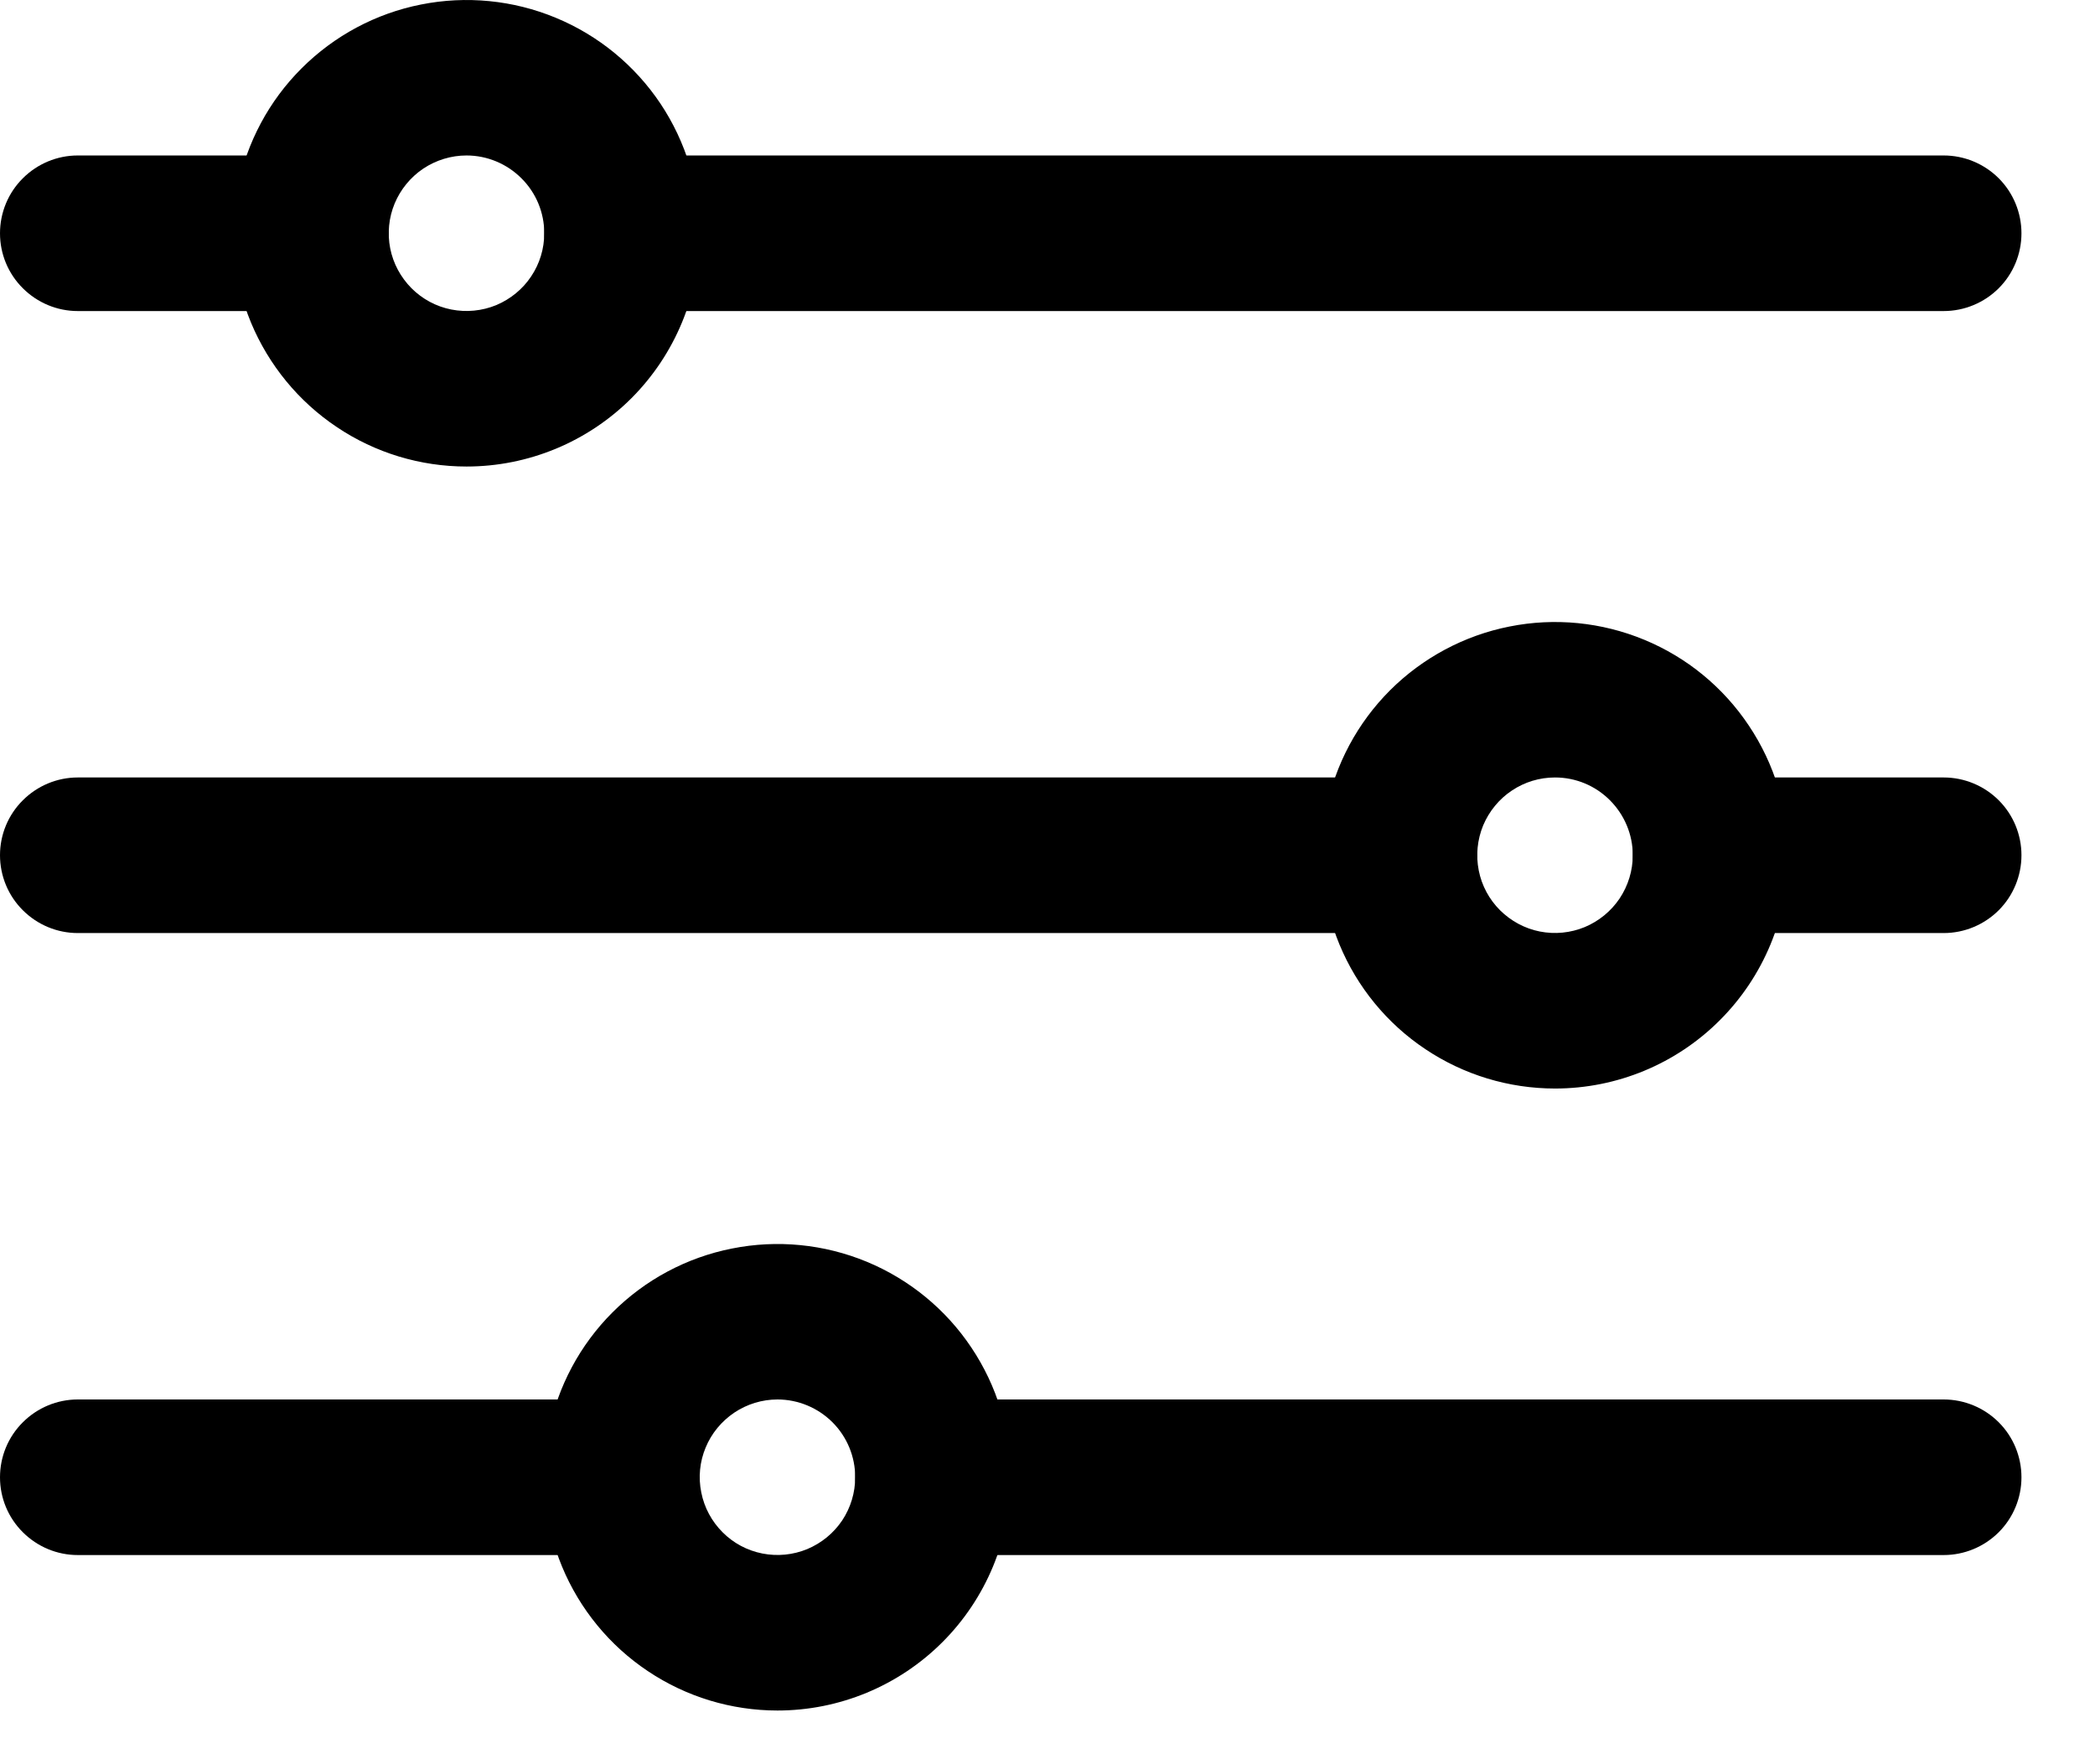
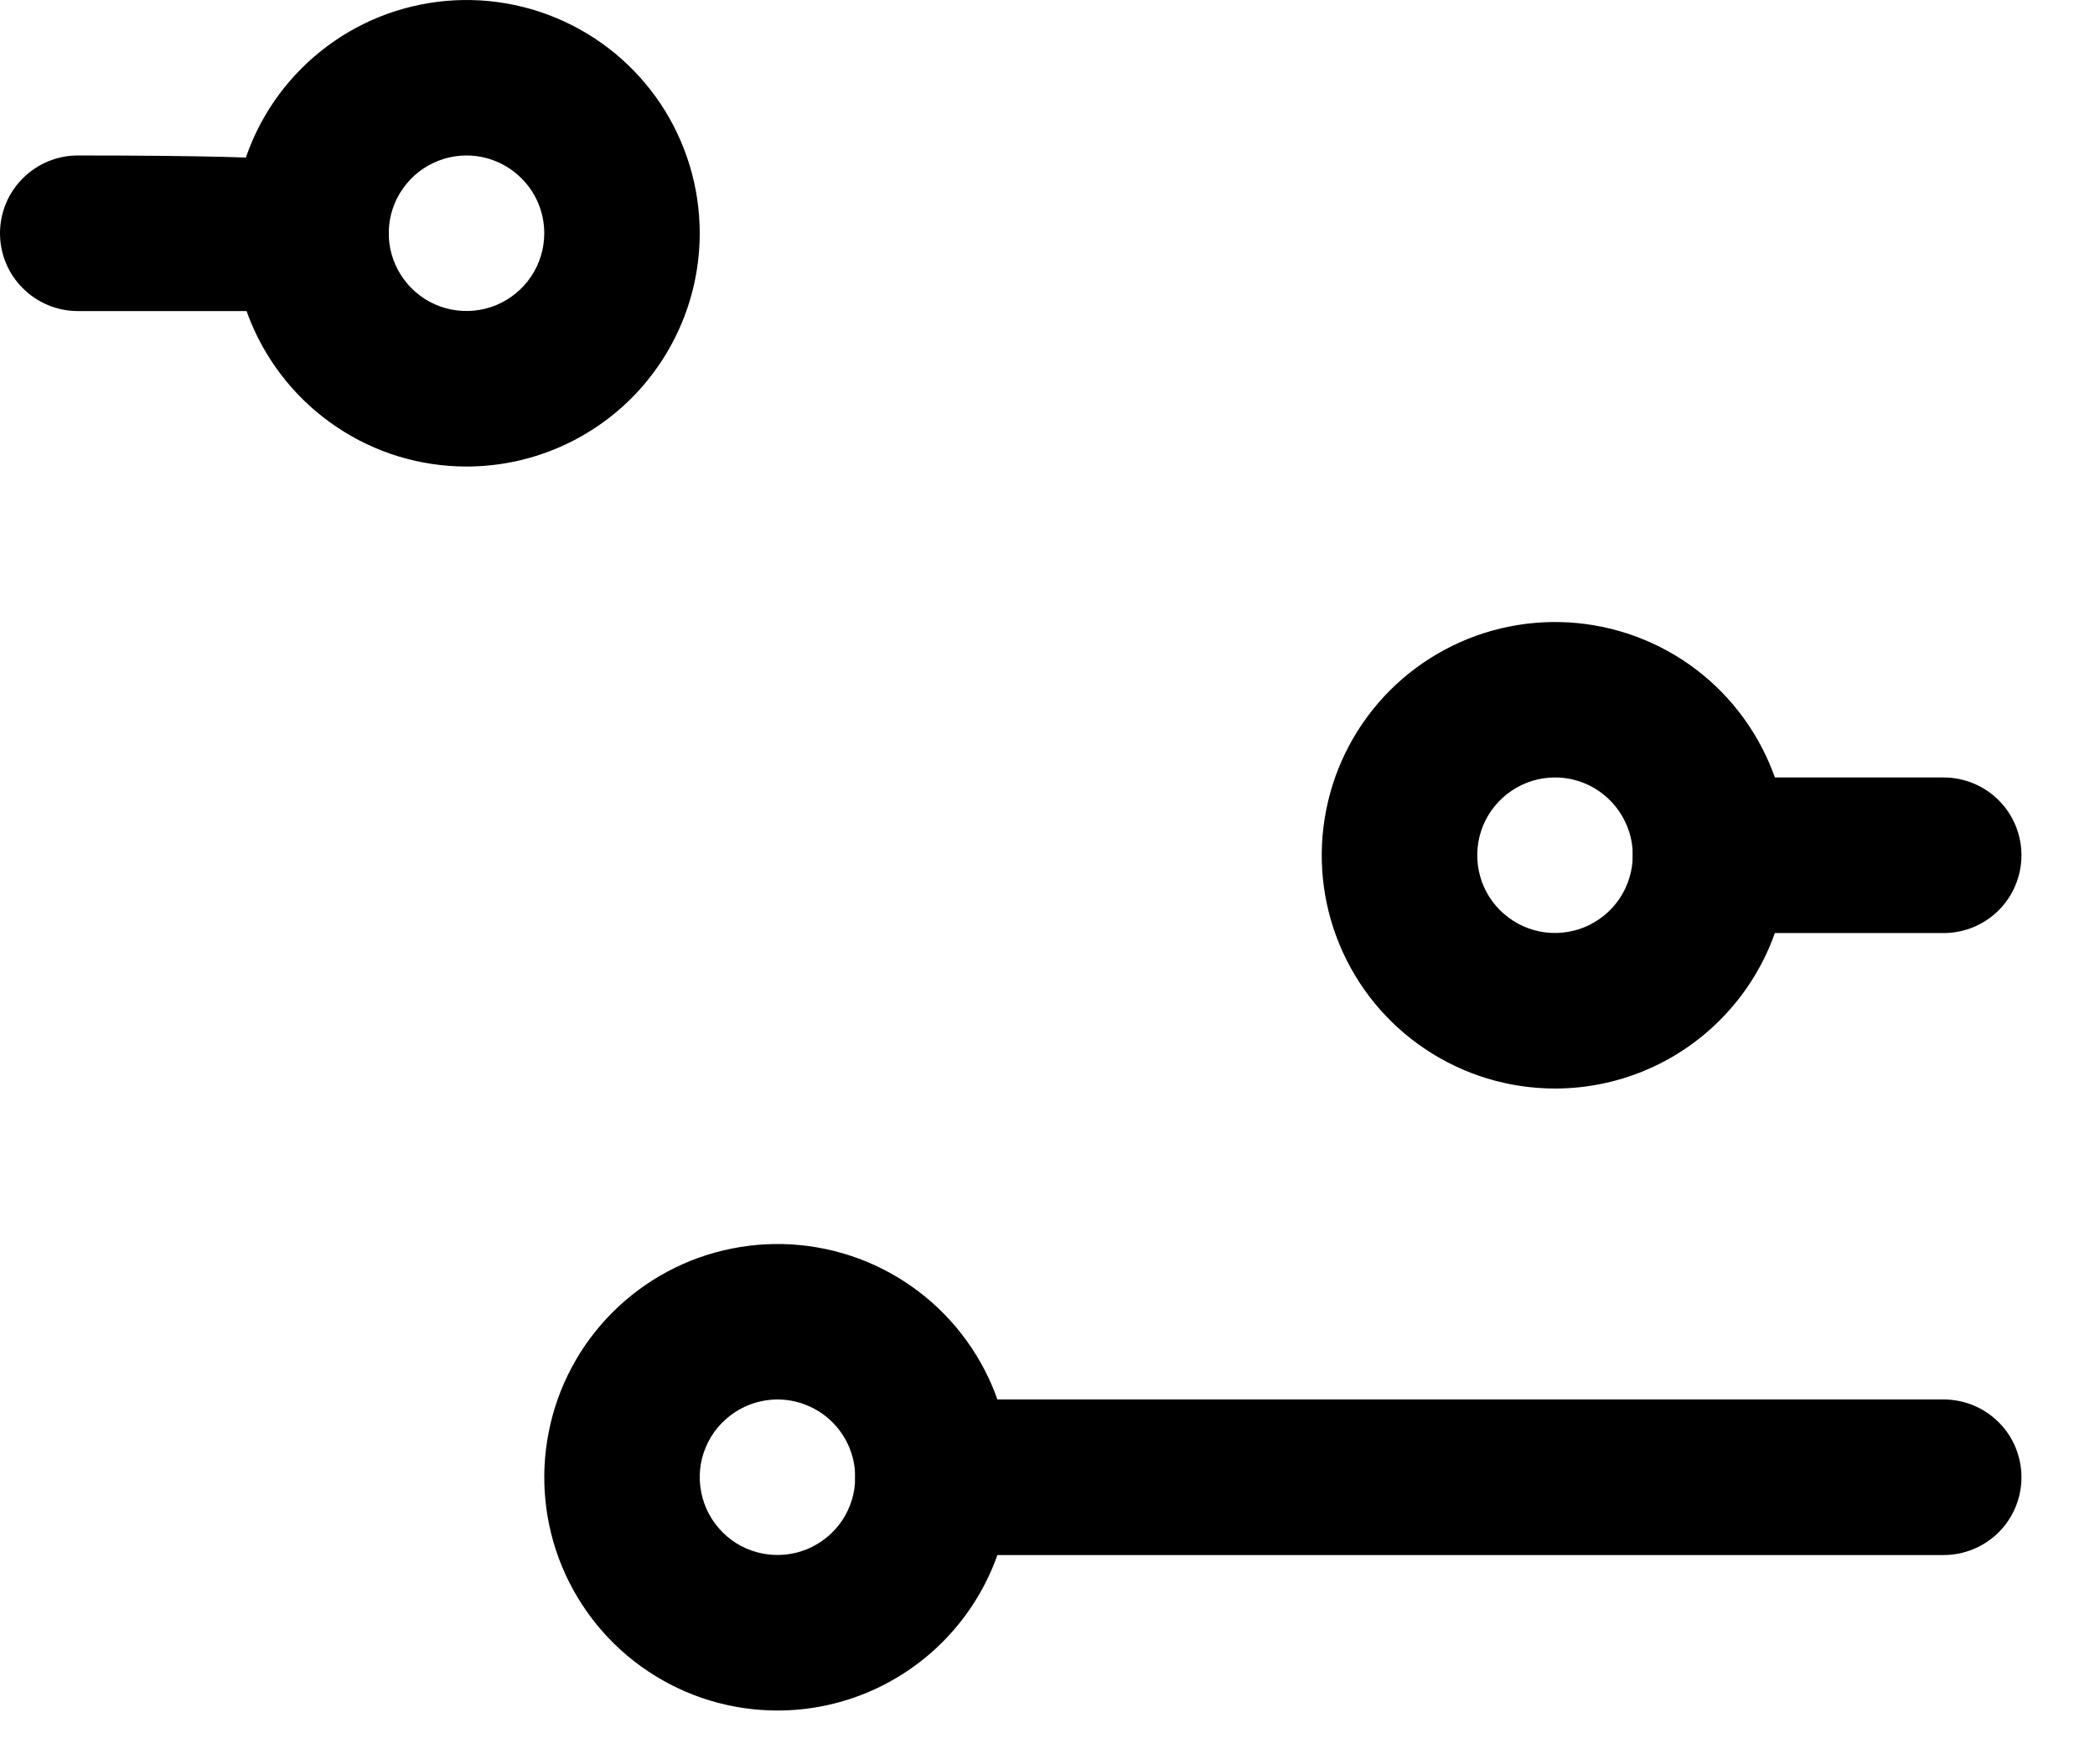
<svg xmlns="http://www.w3.org/2000/svg" width="19" height="16" viewBox="0 0 19 16" fill="none">
-   <path d="M17.628 2.821H5.641C5.454 2.821 5.275 2.746 5.142 2.614C5.01 2.482 4.936 2.303 4.936 2.116C4.936 1.929 5.01 1.749 5.142 1.617C5.275 1.485 5.454 1.41 5.641 1.41H17.628C17.815 1.41 17.995 1.485 18.127 1.617C18.259 1.749 18.333 1.929 18.333 2.116C18.333 2.303 18.259 2.482 18.127 2.614C17.995 2.746 17.815 2.821 17.628 2.821Z" fill="black" />
-   <path d="M2.821 2.821H0.705C0.518 2.821 0.339 2.746 0.207 2.614C0.074 2.482 0 2.303 0 2.116C0 1.929 0.074 1.749 0.207 1.617C0.339 1.485 0.518 1.41 0.705 1.41H2.821C3.008 1.41 3.187 1.485 3.319 1.617C3.451 1.749 3.526 1.929 3.526 2.116C3.526 2.303 3.451 2.482 3.319 2.614C3.187 2.746 3.008 2.821 2.821 2.821Z" fill="black" />
-   <path d="M12.692 8.462H0.705C0.518 8.462 0.339 8.387 0.207 8.255C0.074 8.123 0 7.943 0 7.756C0 7.569 0.074 7.39 0.207 7.258C0.339 7.126 0.518 7.051 0.705 7.051H12.692C12.879 7.051 13.059 7.126 13.191 7.258C13.323 7.39 13.397 7.569 13.397 7.756C13.397 7.943 13.323 8.123 13.191 8.255C13.059 8.387 12.879 8.462 12.692 8.462Z" fill="black" />
-   <path d="M5.641 14.103H0.705C0.518 14.103 0.339 14.028 0.207 13.896C0.074 13.764 0 13.585 0 13.398C0 13.21 0.074 13.031 0.207 12.899C0.339 12.767 0.518 12.692 0.705 12.692H5.641C5.828 12.692 6.007 12.767 6.14 12.899C6.272 13.031 6.346 13.21 6.346 13.398C6.346 13.585 6.272 13.764 6.14 13.896C6.007 14.028 5.828 14.103 5.641 14.103Z" fill="black" />
+   <path d="M2.821 2.821H0.705C0.518 2.821 0.339 2.746 0.207 2.614C0.074 2.482 0 2.303 0 2.116C0 1.929 0.074 1.749 0.207 1.617C0.339 1.485 0.518 1.41 0.705 1.41C3.008 1.41 3.187 1.485 3.319 1.617C3.451 1.749 3.526 1.929 3.526 2.116C3.526 2.303 3.451 2.482 3.319 2.614C3.187 2.746 3.008 2.821 2.821 2.821Z" fill="black" />
  <path d="M4.231 4.231C3.812 4.231 3.403 4.107 3.056 3.874C2.708 3.642 2.437 3.311 2.276 2.925C2.116 2.538 2.074 2.113 2.156 1.703C2.238 1.292 2.439 0.915 2.735 0.62C3.031 0.324 3.408 0.122 3.818 0.041C4.228 -0.041 4.654 0.001 5.04 0.161C5.427 0.321 5.757 0.592 5.99 0.94C6.222 1.288 6.346 1.697 6.346 2.115C6.346 2.676 6.123 3.214 5.727 3.611C5.33 4.008 4.792 4.231 4.231 4.231ZM4.231 1.41C4.091 1.41 3.955 1.452 3.839 1.529C3.723 1.607 3.633 1.717 3.579 1.846C3.526 1.974 3.512 2.116 3.539 2.253C3.566 2.39 3.634 2.515 3.732 2.614C3.831 2.713 3.956 2.78 4.093 2.807C4.23 2.834 4.372 2.82 4.501 2.767C4.629 2.713 4.74 2.623 4.817 2.507C4.895 2.391 4.936 2.255 4.936 2.115C4.936 1.928 4.862 1.749 4.729 1.617C4.597 1.485 4.418 1.41 4.231 1.41Z" fill="black" />
  <path d="M14.103 9.872C13.684 9.872 13.275 9.748 12.927 9.515C12.579 9.283 12.308 8.952 12.148 8.566C11.988 8.179 11.946 7.754 12.028 7.344C12.109 6.933 12.311 6.556 12.607 6.26C12.903 5.965 13.28 5.763 13.69 5.682C14.1 5.6 14.525 5.642 14.912 5.802C15.299 5.962 15.629 6.233 15.861 6.581C16.094 6.929 16.218 7.338 16.218 7.756C16.218 8.317 15.995 8.855 15.598 9.252C15.202 9.649 14.664 9.872 14.103 9.872ZM14.103 7.051C13.963 7.051 13.827 7.092 13.711 7.17C13.595 7.247 13.505 7.358 13.451 7.486C13.398 7.615 13.384 7.757 13.411 7.894C13.438 8.031 13.505 8.156 13.604 8.255C13.703 8.353 13.828 8.421 13.965 8.448C14.102 8.475 14.243 8.461 14.372 8.408C14.501 8.354 14.611 8.264 14.689 8.148C14.766 8.032 14.808 7.896 14.808 7.756C14.808 7.569 14.733 7.39 14.601 7.258C14.469 7.125 14.29 7.051 14.103 7.051Z" fill="black" />
  <path d="M7.051 15.513C6.633 15.513 6.224 15.389 5.876 15.156C5.528 14.924 5.257 14.593 5.097 14.207C4.937 13.82 4.895 13.395 4.977 12.985C5.058 12.574 5.26 12.197 5.555 11.902C5.851 11.606 6.228 11.404 6.639 11.323C7.049 11.241 7.474 11.283 7.861 11.443C8.247 11.603 8.578 11.874 8.81 12.222C9.043 12.57 9.167 12.979 9.167 13.397C9.167 13.958 8.944 14.496 8.547 14.893C8.15 15.29 7.612 15.513 7.051 15.513ZM7.051 12.692C6.912 12.692 6.775 12.734 6.66 12.811C6.544 12.889 6.453 12.999 6.4 13.127C6.346 13.256 6.332 13.398 6.36 13.535C6.387 13.672 6.454 13.797 6.553 13.896C6.651 13.995 6.777 14.062 6.914 14.089C7.051 14.116 7.192 14.102 7.321 14.049C7.45 13.995 7.56 13.905 7.638 13.789C7.715 13.673 7.756 13.537 7.756 13.397C7.756 13.21 7.682 13.031 7.55 12.899C7.418 12.767 7.238 12.692 7.051 12.692Z" fill="black" />
  <path d="M17.628 8.462H15.513C15.326 8.462 15.146 8.387 15.014 8.255C14.882 8.123 14.808 7.943 14.808 7.756C14.808 7.569 14.882 7.39 15.014 7.258C15.146 7.126 15.326 7.051 15.513 7.051H17.628C17.815 7.051 17.995 7.126 18.127 7.258C18.259 7.39 18.333 7.569 18.333 7.756C18.333 7.943 18.259 8.123 18.127 8.255C17.995 8.387 17.815 8.462 17.628 8.462Z" fill="black" />
  <path d="M17.628 14.103H8.462C8.275 14.103 8.095 14.028 7.963 13.896C7.831 13.764 7.756 13.585 7.756 13.398C7.756 13.21 7.831 13.031 7.963 12.899C8.095 12.767 8.275 12.692 8.462 12.692H17.628C17.815 12.692 17.995 12.767 18.127 12.899C18.259 13.031 18.333 13.21 18.333 13.398C18.333 13.585 18.259 13.764 18.127 13.896C17.995 14.028 17.815 14.103 17.628 14.103Z" fill="black" />
</svg>